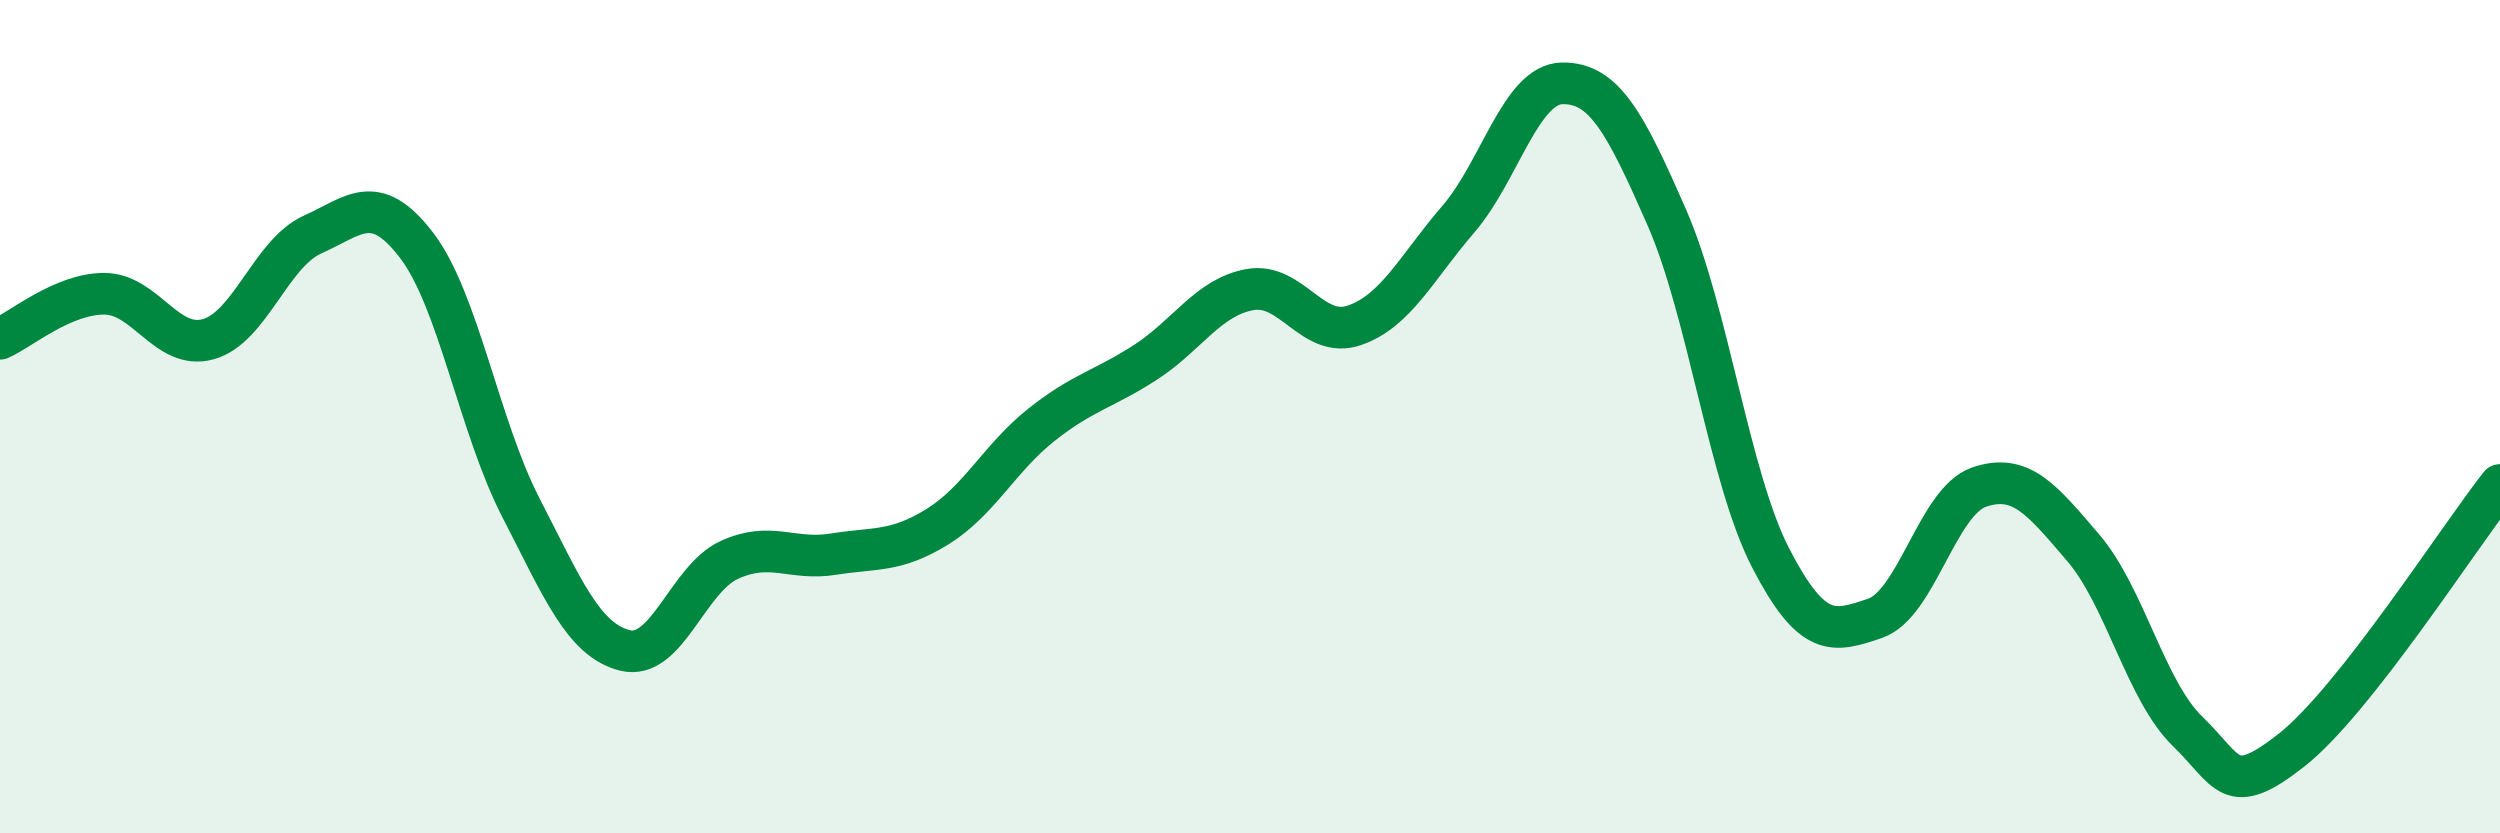
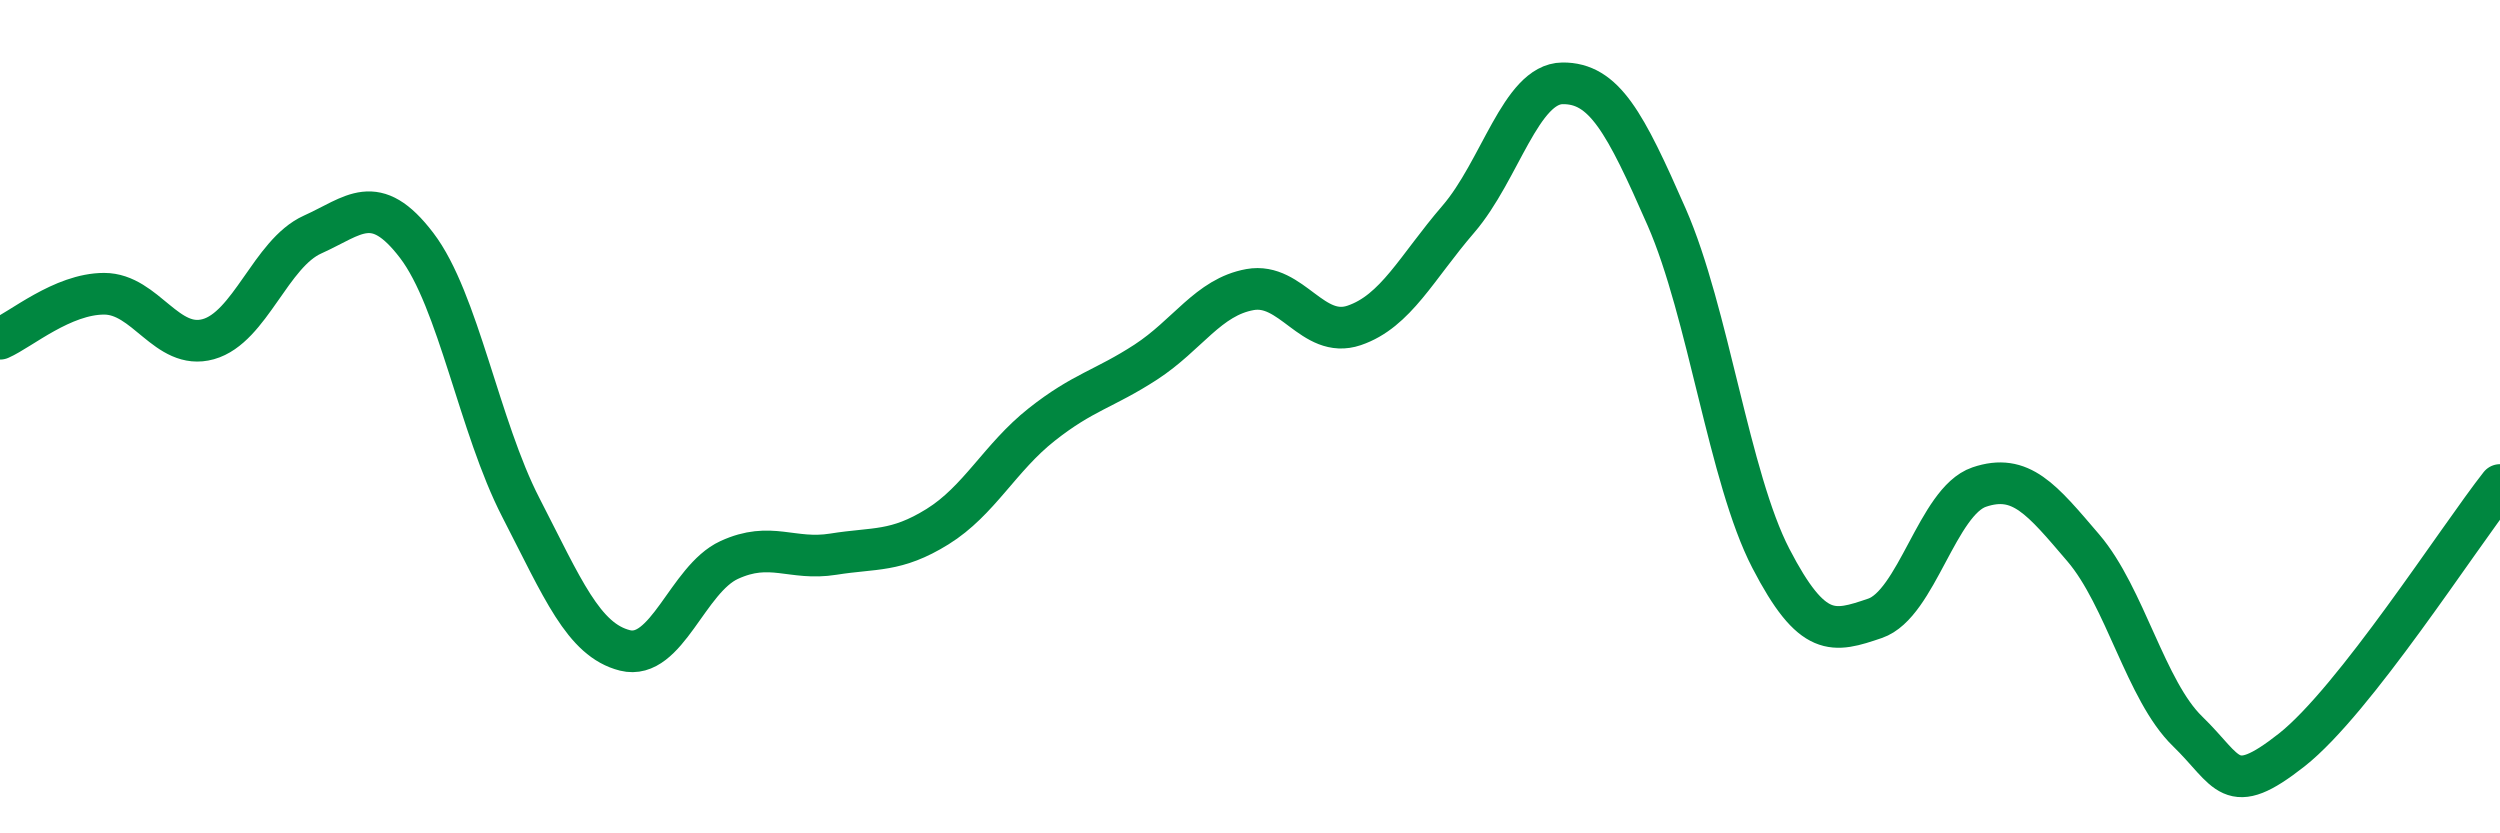
<svg xmlns="http://www.w3.org/2000/svg" width="60" height="20" viewBox="0 0 60 20">
-   <path d="M 0,8.13 C 0.5,7.91 1.5,7.05 2.5,7.05 C 3.5,7.05 4,8.42 5,8.14 C 6,7.86 6.5,6.08 7.5,5.63 C 8.5,5.18 9,4.58 10,5.89 C 11,7.2 11.5,10.24 12.5,12.18 C 13.5,14.12 14,15.36 15,15.61 C 16,15.86 16.5,13.9 17.5,13.44 C 18.5,12.98 19,13.46 20,13.3 C 21,13.14 21.5,13.26 22.5,12.64 C 23.5,12.02 24,10.98 25,10.19 C 26,9.4 26.5,9.34 27.5,8.69 C 28.5,8.04 29,7.13 30,6.95 C 31,6.77 31.5,8.15 32.5,7.81 C 33.5,7.47 34,6.42 35,5.26 C 36,4.1 36.5,2.01 37.5,2 C 38.5,1.99 39,2.93 40,5.21 C 41,7.49 41.5,11.47 42.5,13.4 C 43.5,15.33 44,15.18 45,14.84 C 46,14.5 46.5,12.03 47.5,11.69 C 48.5,11.35 49,11.98 50,13.15 C 51,14.32 51.5,16.58 52.5,17.55 C 53.5,18.52 53.5,19.18 55,18 C 56.5,16.82 59,12.91 60,11.64L60 20L0 20Z" fill="#008740" opacity="0.1" stroke-linecap="round" stroke-linejoin="round" />
  <path d="M 0,8.13 C 0.5,7.91 1.5,7.05 2.5,7.05 C 3.5,7.05 4,8.42 5,8.14 C 6,7.86 6.5,6.08 7.5,5.63 C 8.5,5.18 9,4.58 10,5.89 C 11,7.2 11.5,10.24 12.5,12.18 C 13.5,14.12 14,15.36 15,15.61 C 16,15.86 16.5,13.9 17.5,13.44 C 18.5,12.98 19,13.46 20,13.3 C 21,13.14 21.5,13.26 22.5,12.64 C 23.5,12.02 24,10.98 25,10.19 C 26,9.4 26.5,9.34 27.5,8.69 C 28.5,8.04 29,7.13 30,6.95 C 31,6.77 31.5,8.15 32.5,7.81 C 33.5,7.47 34,6.42 35,5.26 C 36,4.1 36.5,2.01 37.5,2 C 38.5,1.99 39,2.93 40,5.21 C 41,7.49 41.5,11.47 42.5,13.4 C 43.5,15.33 44,15.18 45,14.84 C 46,14.5 46.5,12.03 47.5,11.69 C 48.5,11.35 49,11.98 50,13.15 C 51,14.32 51.5,16.58 52.5,17.55 C 53.5,18.52 53.5,19.18 55,18 C 56.5,16.82 59,12.91 60,11.64" stroke="#008740" stroke-width="1" fill="none" stroke-linecap="round" stroke-linejoin="round" />
</svg>